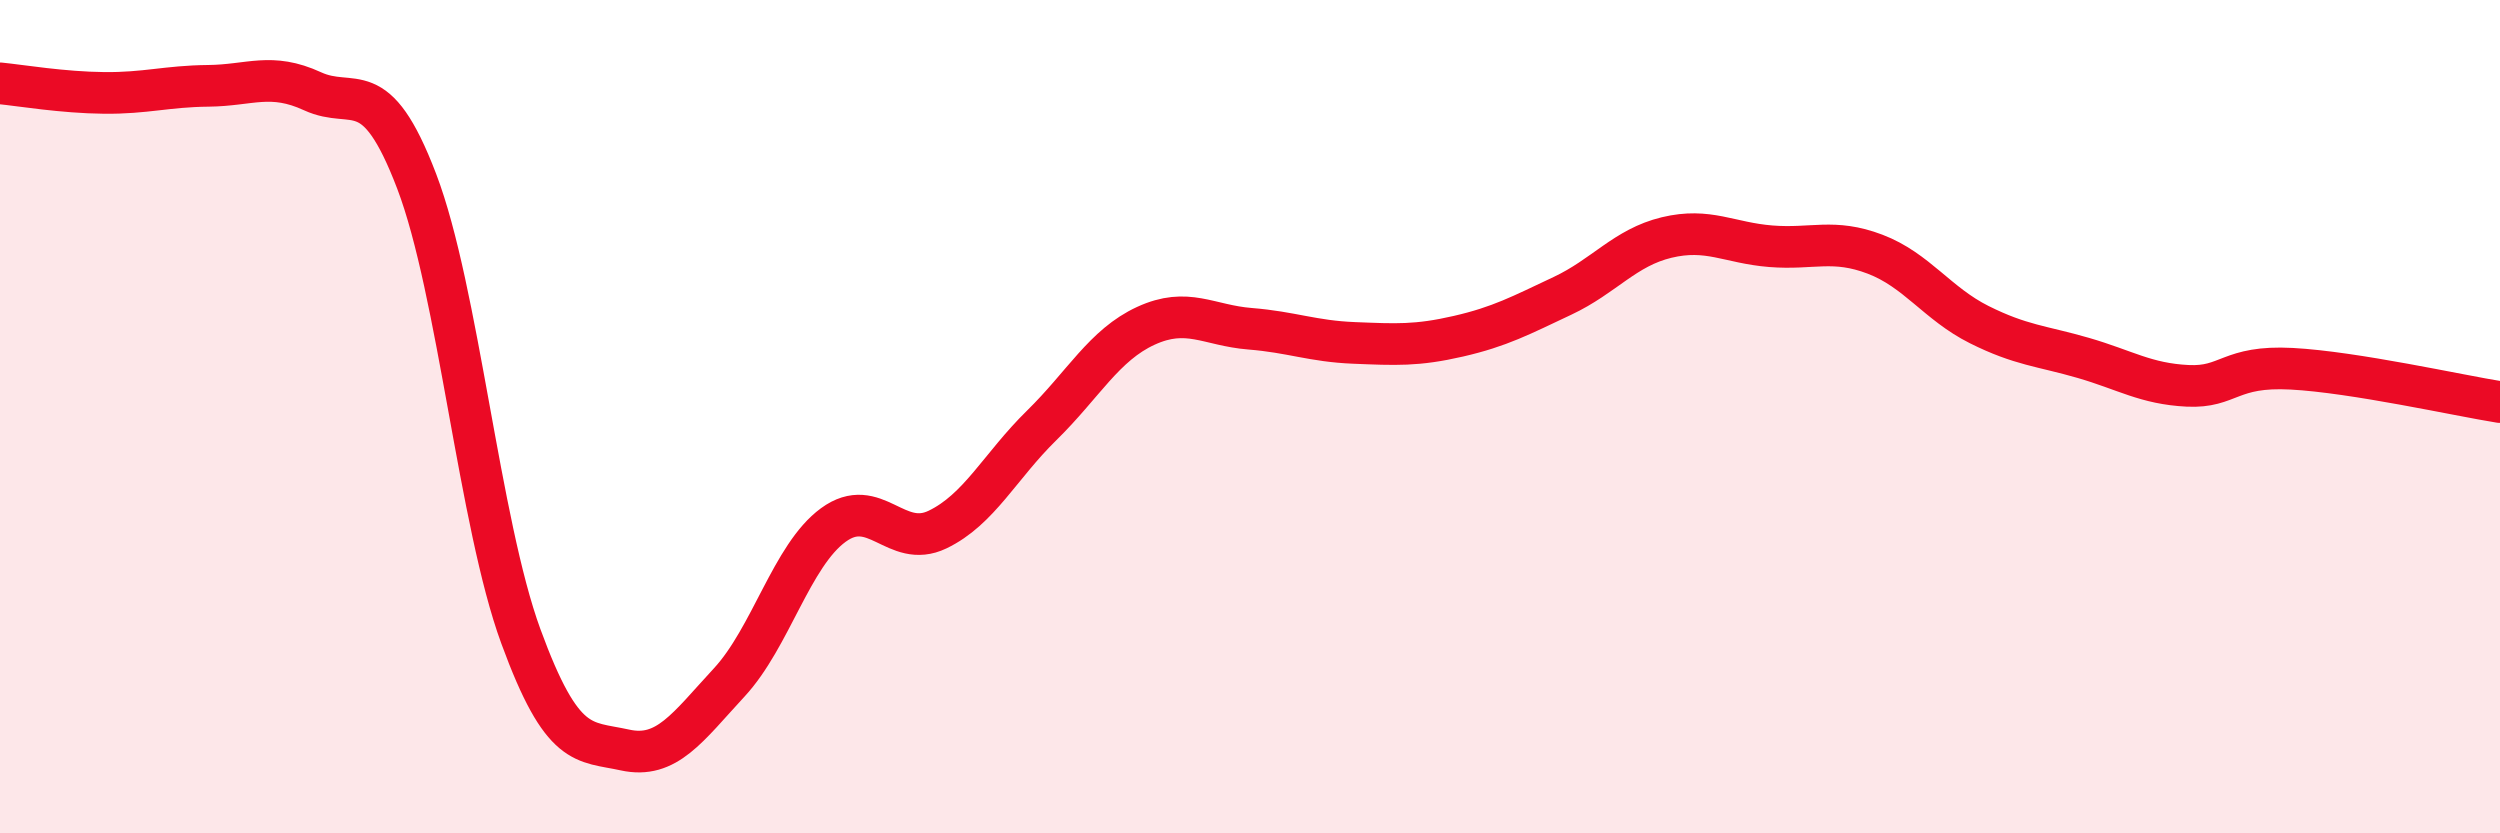
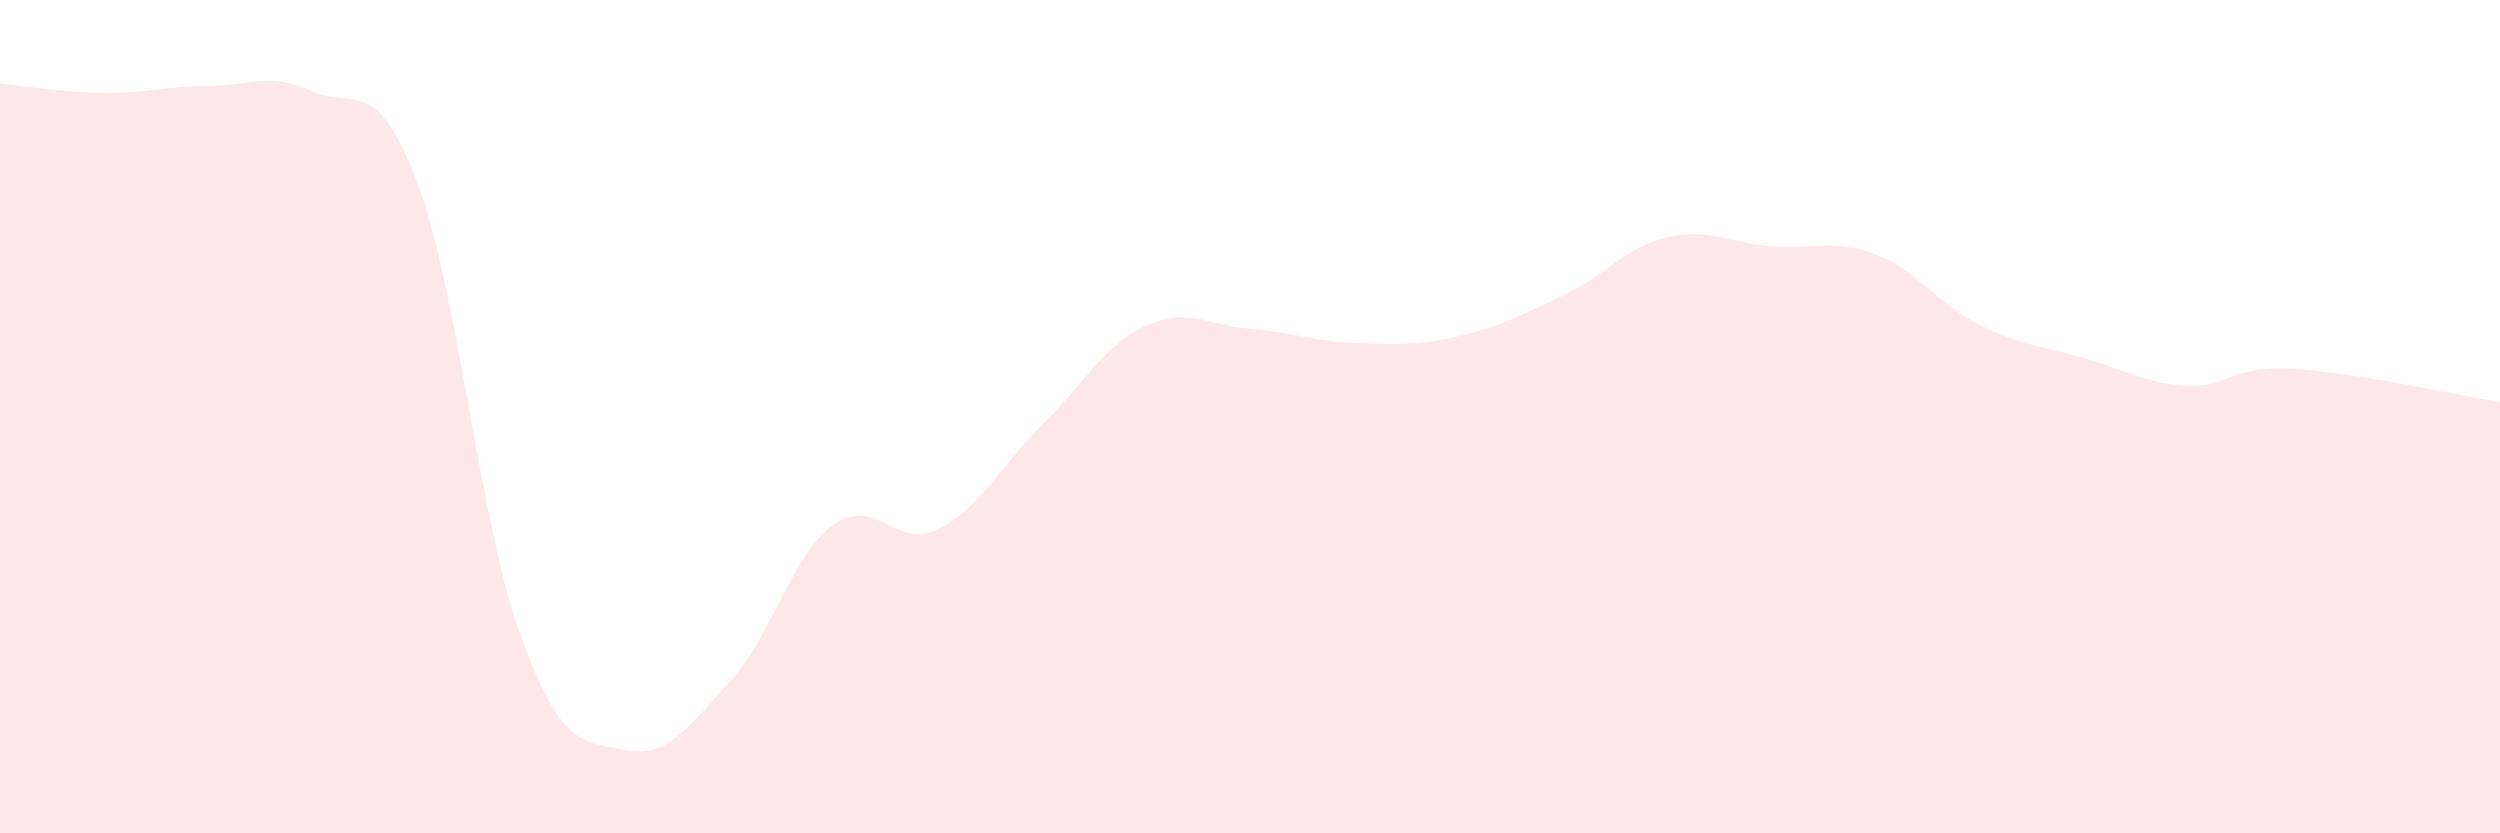
<svg xmlns="http://www.w3.org/2000/svg" width="60" height="20" viewBox="0 0 60 20">
  <path d="M 0,2 C 0.5,2.05 1.5,2.22 2.5,2.23 C 3.5,2.24 4,2.07 5,2.06 C 6,2.05 6.5,1.73 7.5,2.19 C 8.5,2.65 9,1.73 10,4.35 C 11,6.97 11.5,12.54 12.5,15.27 C 13.5,18 14,17.78 15,18 C 16,18.22 16.5,17.46 17.5,16.38 C 18.5,15.3 19,13.33 20,12.6 C 21,11.87 21.5,13.19 22.5,12.71 C 23.5,12.23 24,11.19 25,10.21 C 26,9.23 26.5,8.28 27.5,7.82 C 28.5,7.36 29,7.81 30,7.89 C 31,7.97 31.5,8.19 32.5,8.23 C 33.5,8.27 34,8.3 35,8.07 C 36,7.84 36.5,7.57 37.5,7.1 C 38.5,6.63 39,5.94 40,5.7 C 41,5.46 41.5,5.83 42.5,5.91 C 43.5,5.99 44,5.72 45,6.1 C 46,6.48 46.5,7.29 47.5,7.79 C 48.5,8.29 49,8.3 50,8.59 C 51,8.88 51.5,9.21 52.5,9.26 C 53.5,9.31 53.5,8.77 55,8.85 C 56.5,8.93 59,9.49 60,9.65L60 20L0 20Z" fill="#EB0A25" opacity="0.1" stroke-linecap="round" stroke-linejoin="round" />
-   <path d="M 0,2 C 0.5,2.05 1.5,2.22 2.5,2.23 C 3.5,2.24 4,2.07 5,2.06 C 6,2.05 6.5,1.73 7.5,2.19 C 8.5,2.65 9,1.73 10,4.35 C 11,6.97 11.5,12.54 12.5,15.27 C 13.5,18 14,17.78 15,18 C 16,18.22 16.5,17.46 17.5,16.38 C 18.5,15.3 19,13.33 20,12.6 C 21,11.87 21.5,13.19 22.5,12.71 C 23.5,12.23 24,11.19 25,10.21 C 26,9.23 26.5,8.28 27.5,7.82 C 28.5,7.36 29,7.81 30,7.89 C 31,7.97 31.5,8.19 32.5,8.23 C 33.5,8.27 34,8.3 35,8.07 C 36,7.84 36.5,7.57 37.5,7.1 C 38.5,6.63 39,5.94 40,5.7 C 41,5.46 41.5,5.83 42.5,5.91 C 43.5,5.99 44,5.72 45,6.1 C 46,6.48 46.5,7.29 47.5,7.79 C 48.5,8.29 49,8.3 50,8.59 C 51,8.88 51.5,9.21 52.5,9.26 C 53.5,9.31 53.5,8.77 55,8.85 C 56.5,8.93 59,9.49 60,9.65" stroke="#EB0A25" stroke-width="1" fill="none" stroke-linecap="round" stroke-linejoin="round" />
</svg>